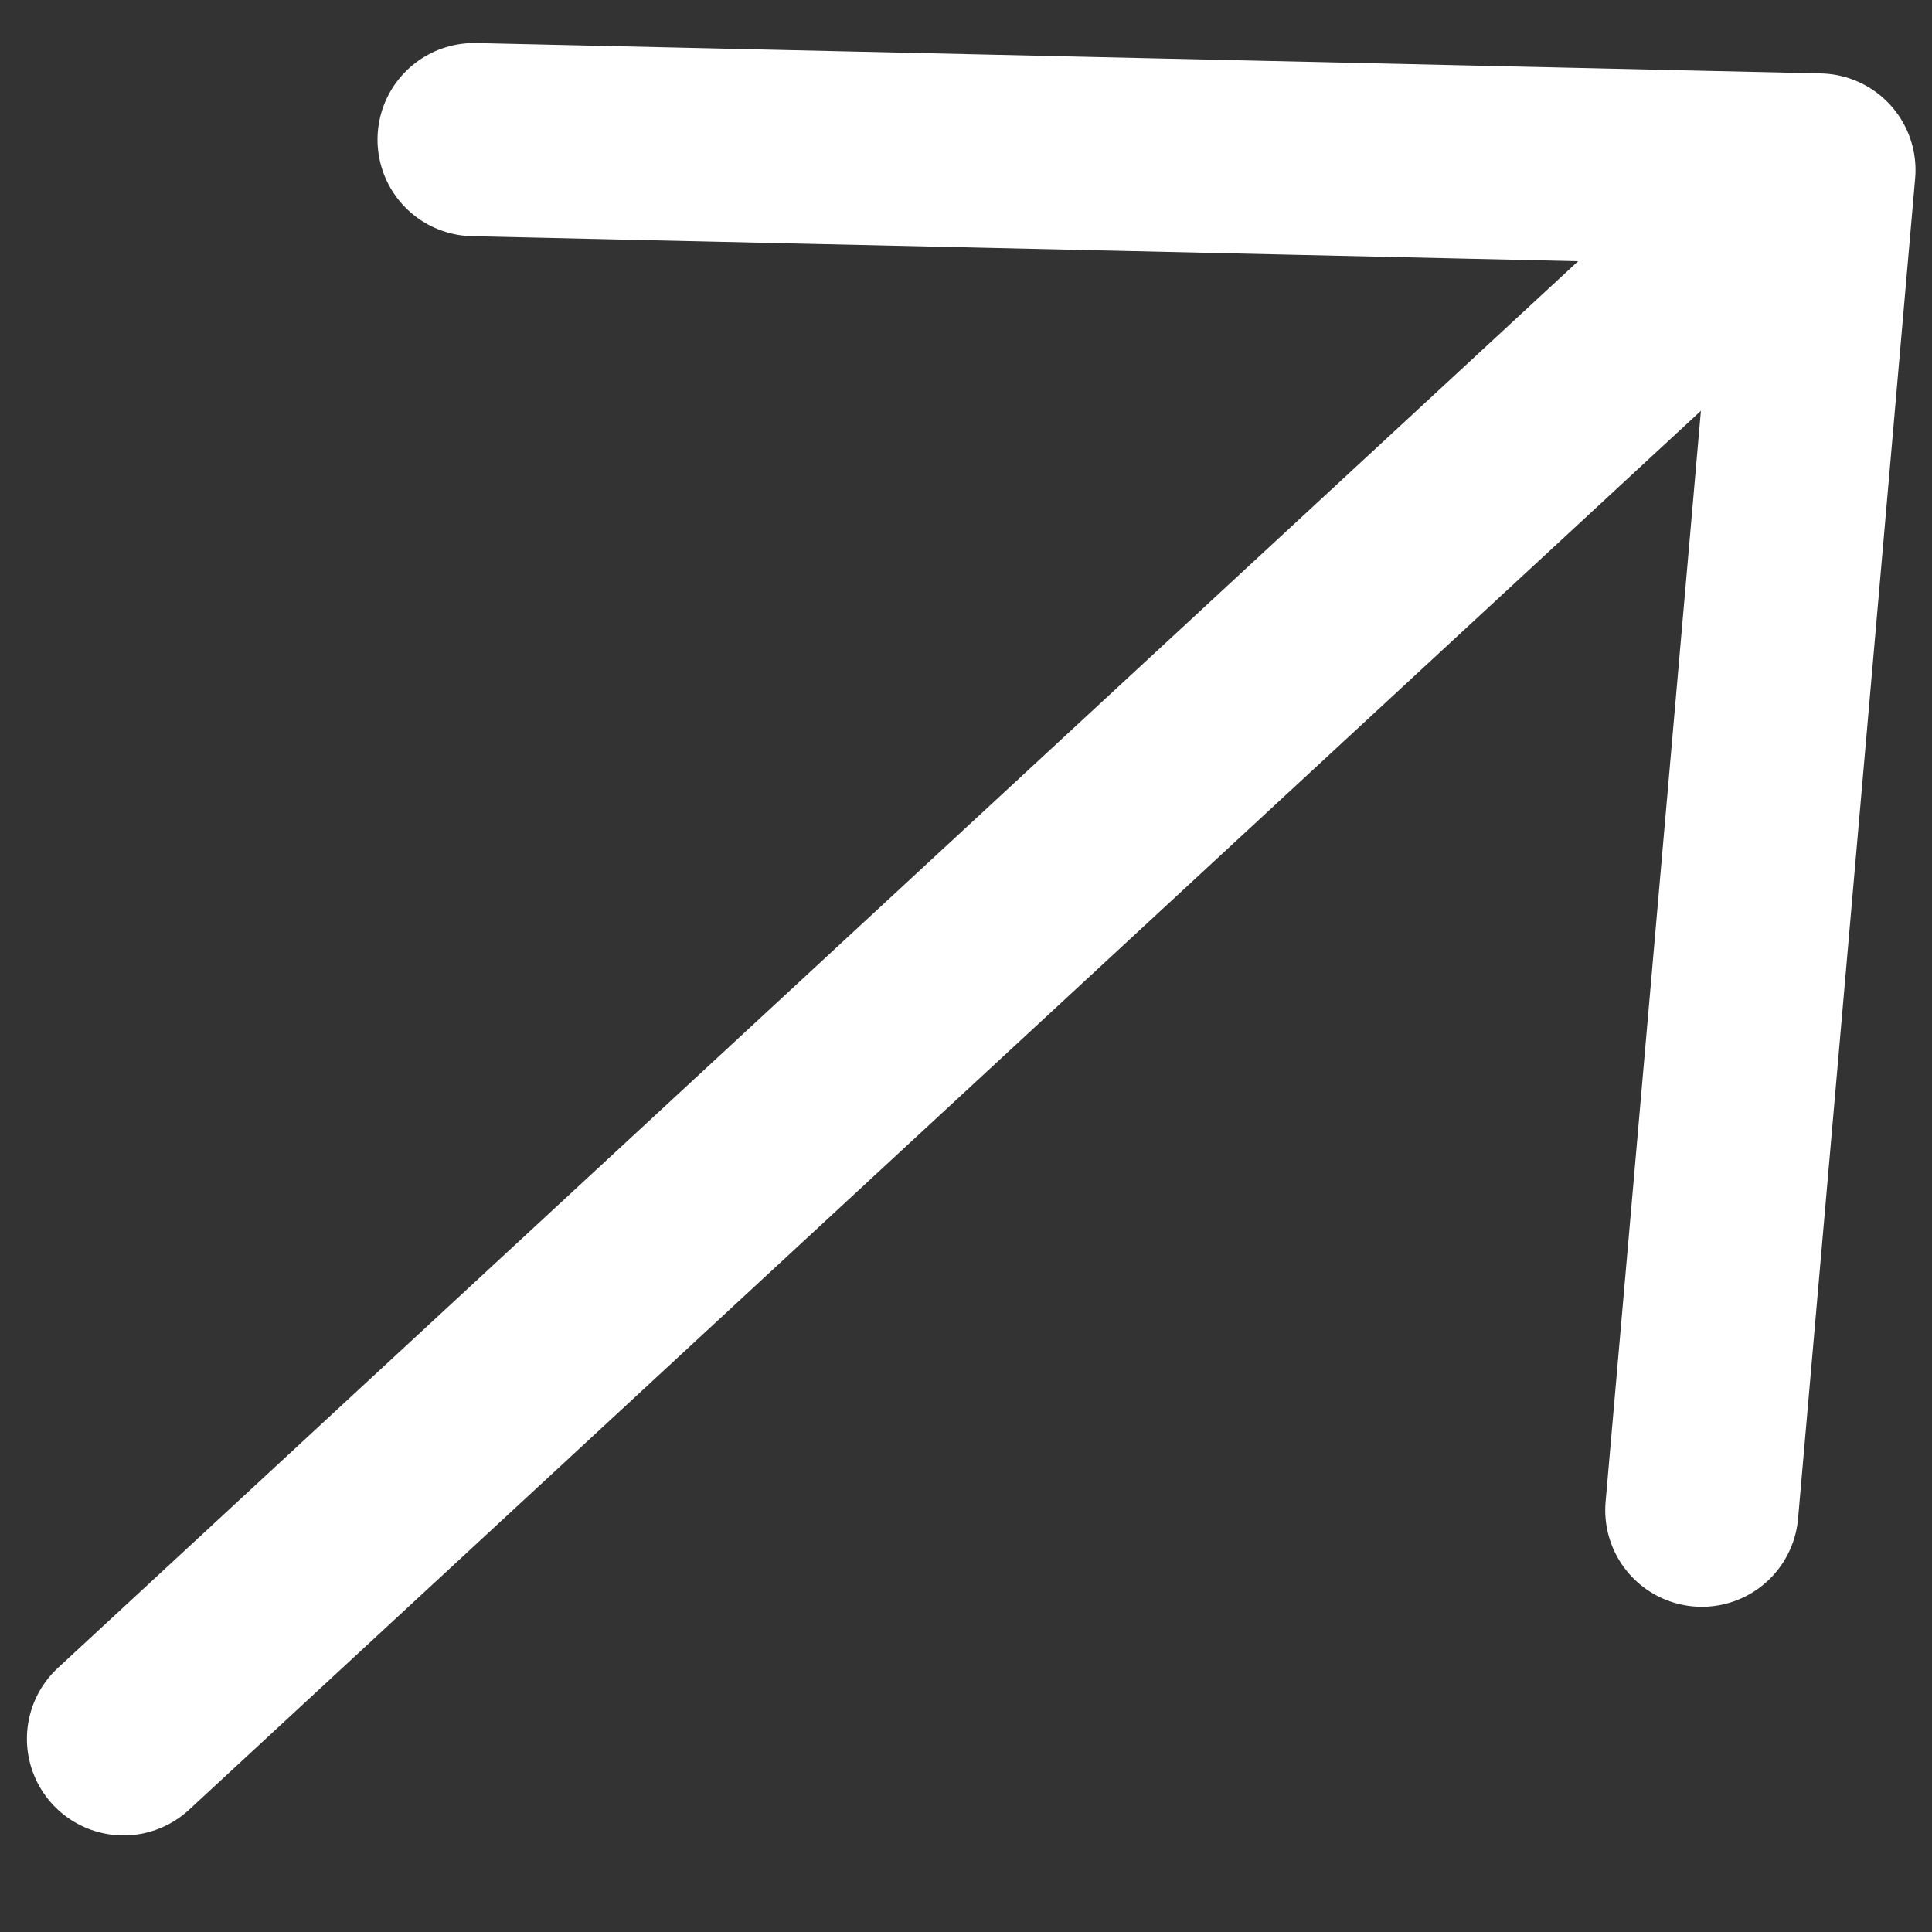
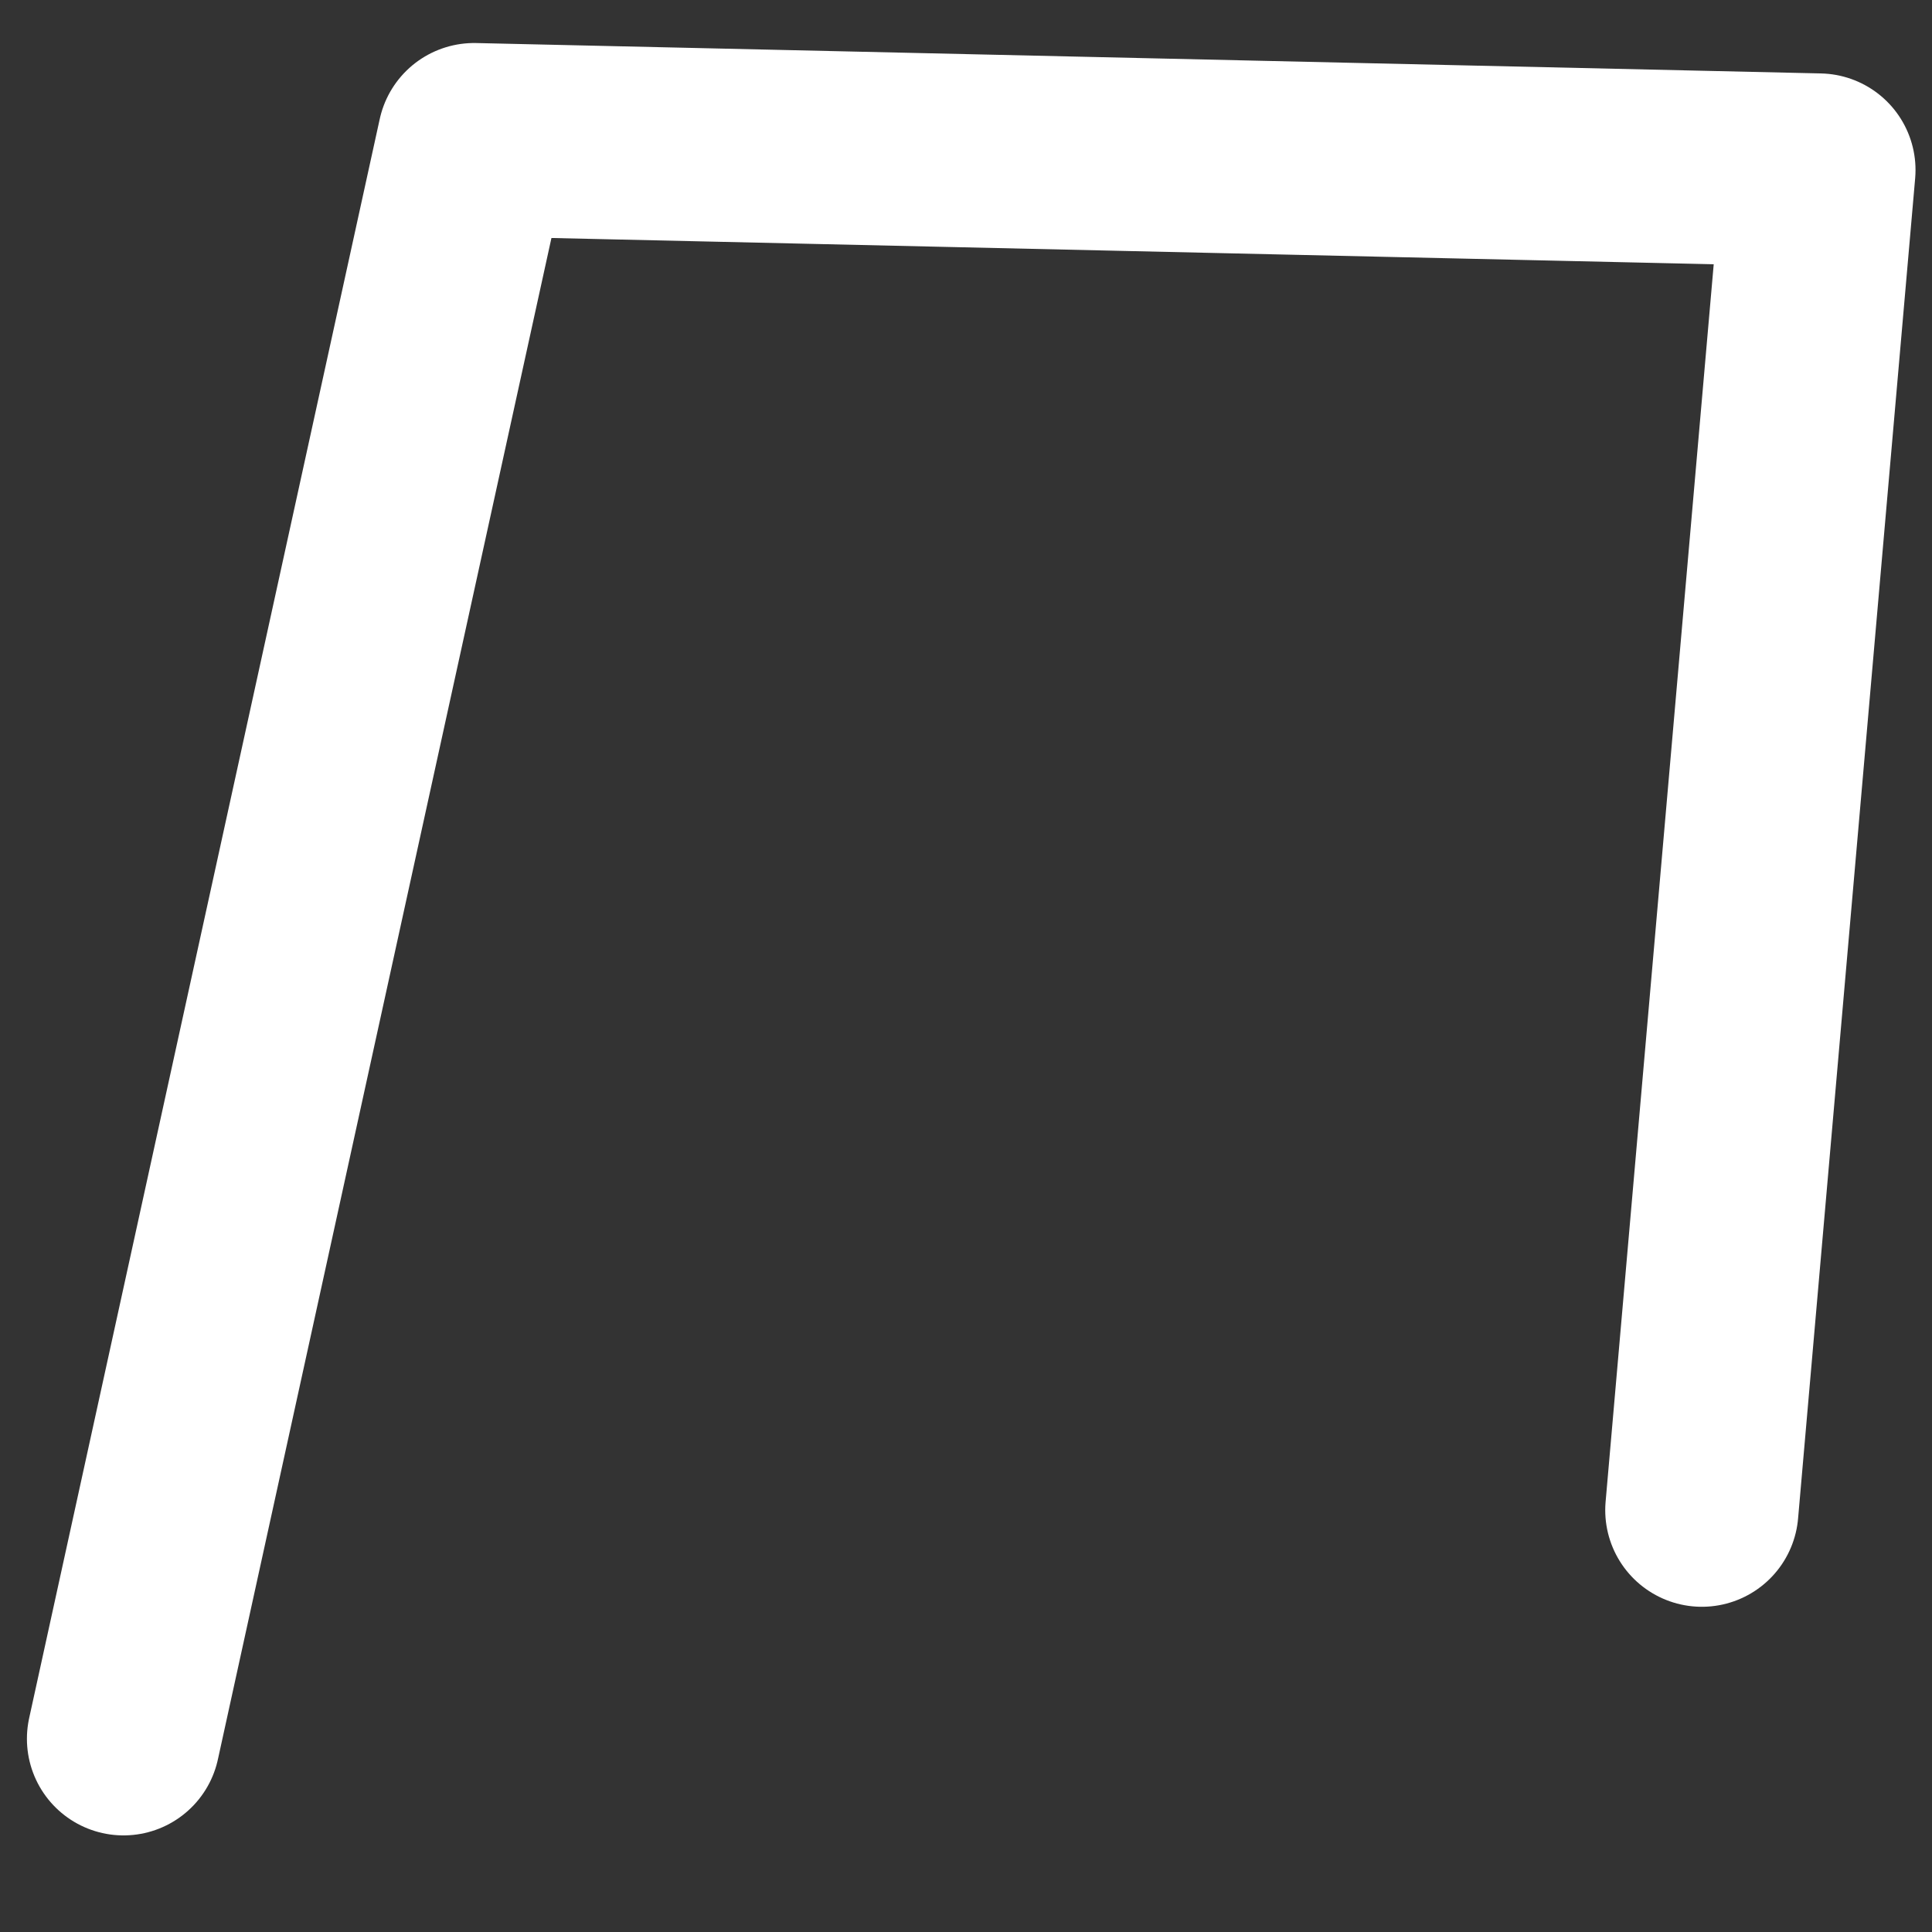
<svg xmlns="http://www.w3.org/2000/svg" width="15" height="15" viewBox="0 0 15 15" fill="none">
  <rect x="0" y="0" width="15" height="15" fill="#333333" stroke="none" />
-   <path d="M13.213 11.725L14.122 1.32M14.122 1.32L3.681 1.084M14.122 1.32L0.959 13.5" stroke="white" stroke-width="1.5" stroke-linecap="round" stroke-linejoin="round" />
+   <path d="M13.213 11.725L14.122 1.32M14.122 1.32L3.681 1.084L0.959 13.5" stroke="white" stroke-width="1.5" stroke-linecap="round" stroke-linejoin="round" />
</svg>